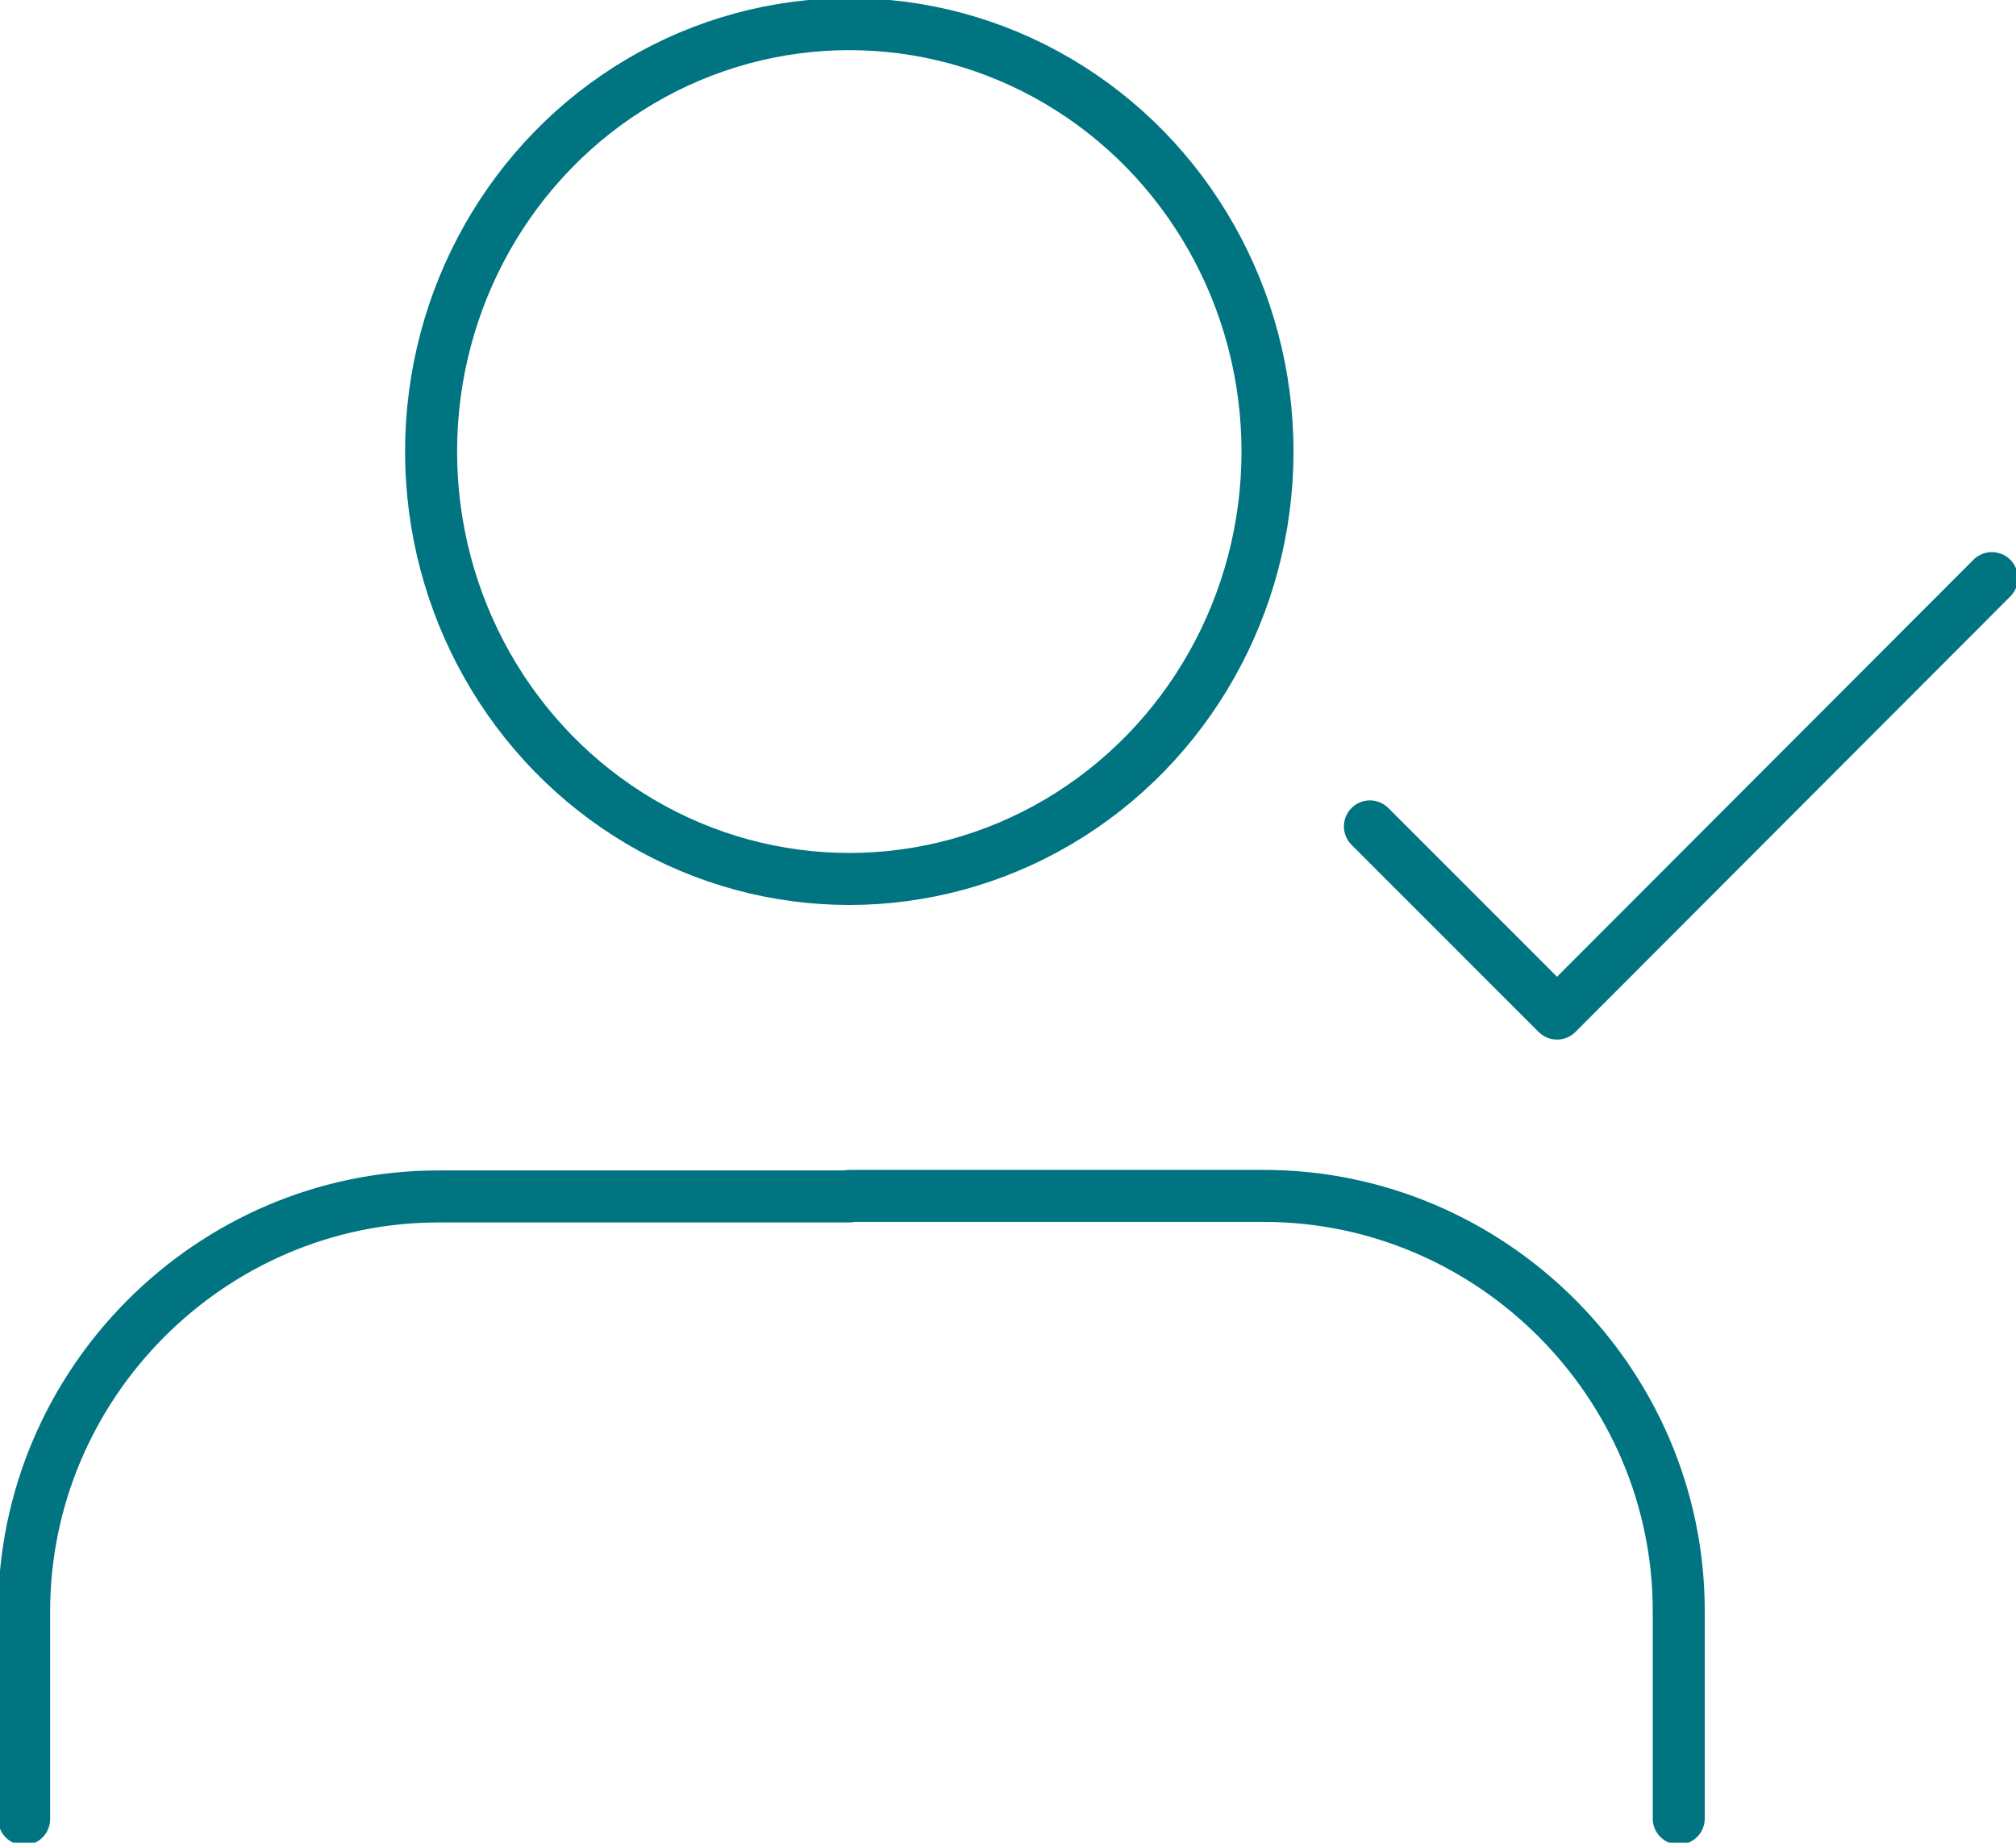
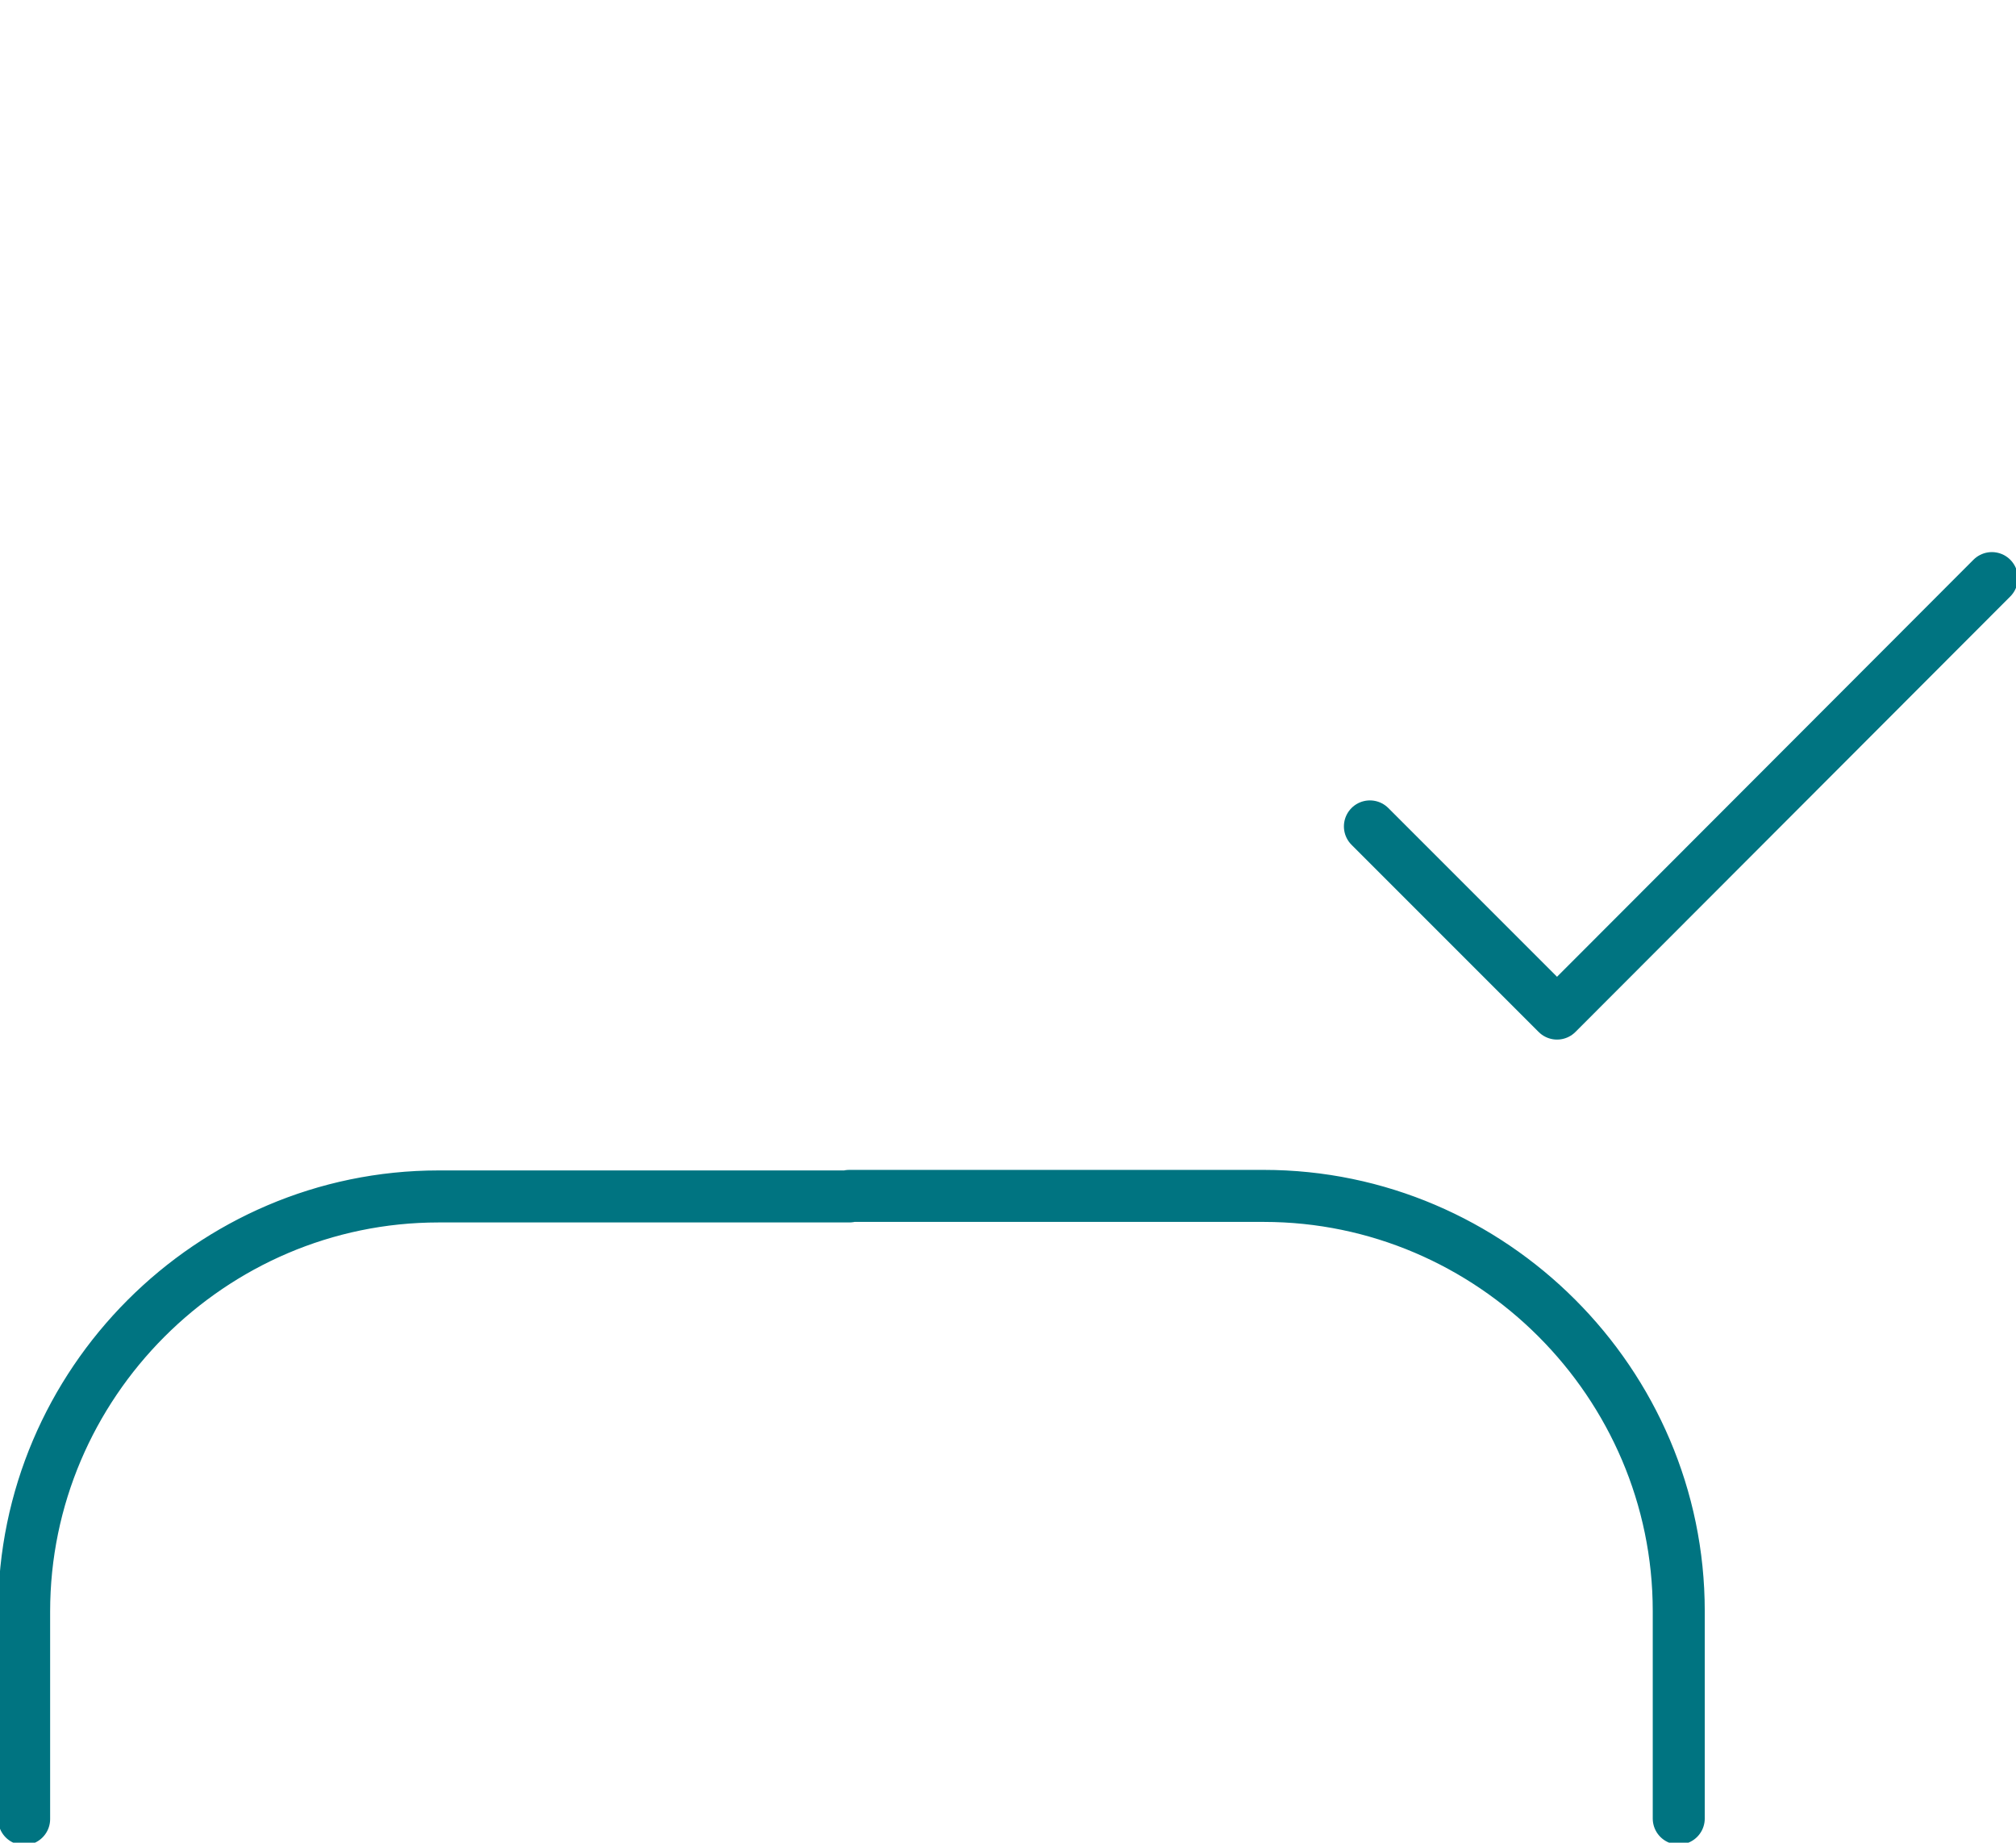
<svg xmlns="http://www.w3.org/2000/svg" id="Calque_1" version="1.1" viewBox="0 0 376 343.6">
  <defs>
    <style>
      .st0 {
        fill: none;
        stroke: #007481;
        stroke-linecap: round;
        stroke-linejoin: round;
        stroke-width: 9.7px;
      }
    </style>
  </defs>
  <g id="Calque_2">
    <g id="Capa_1">
      <path class="st0" d="M81.8,223.1c-42.5,0-77.3,34.9-77.3,77.4v38.7M313.1,339.1v-38.7c0-42.5-34.9-77.4-77.4-77.4h-77.3M371.5,107.8l-81.1,81.2-34.9-34.9M81.8,223.1h76.6" />
-       <ellipse class="st0" cx="158.4" cy="84.2" rx="78" ry="79.7" />
    </g>
  </g>
</svg>